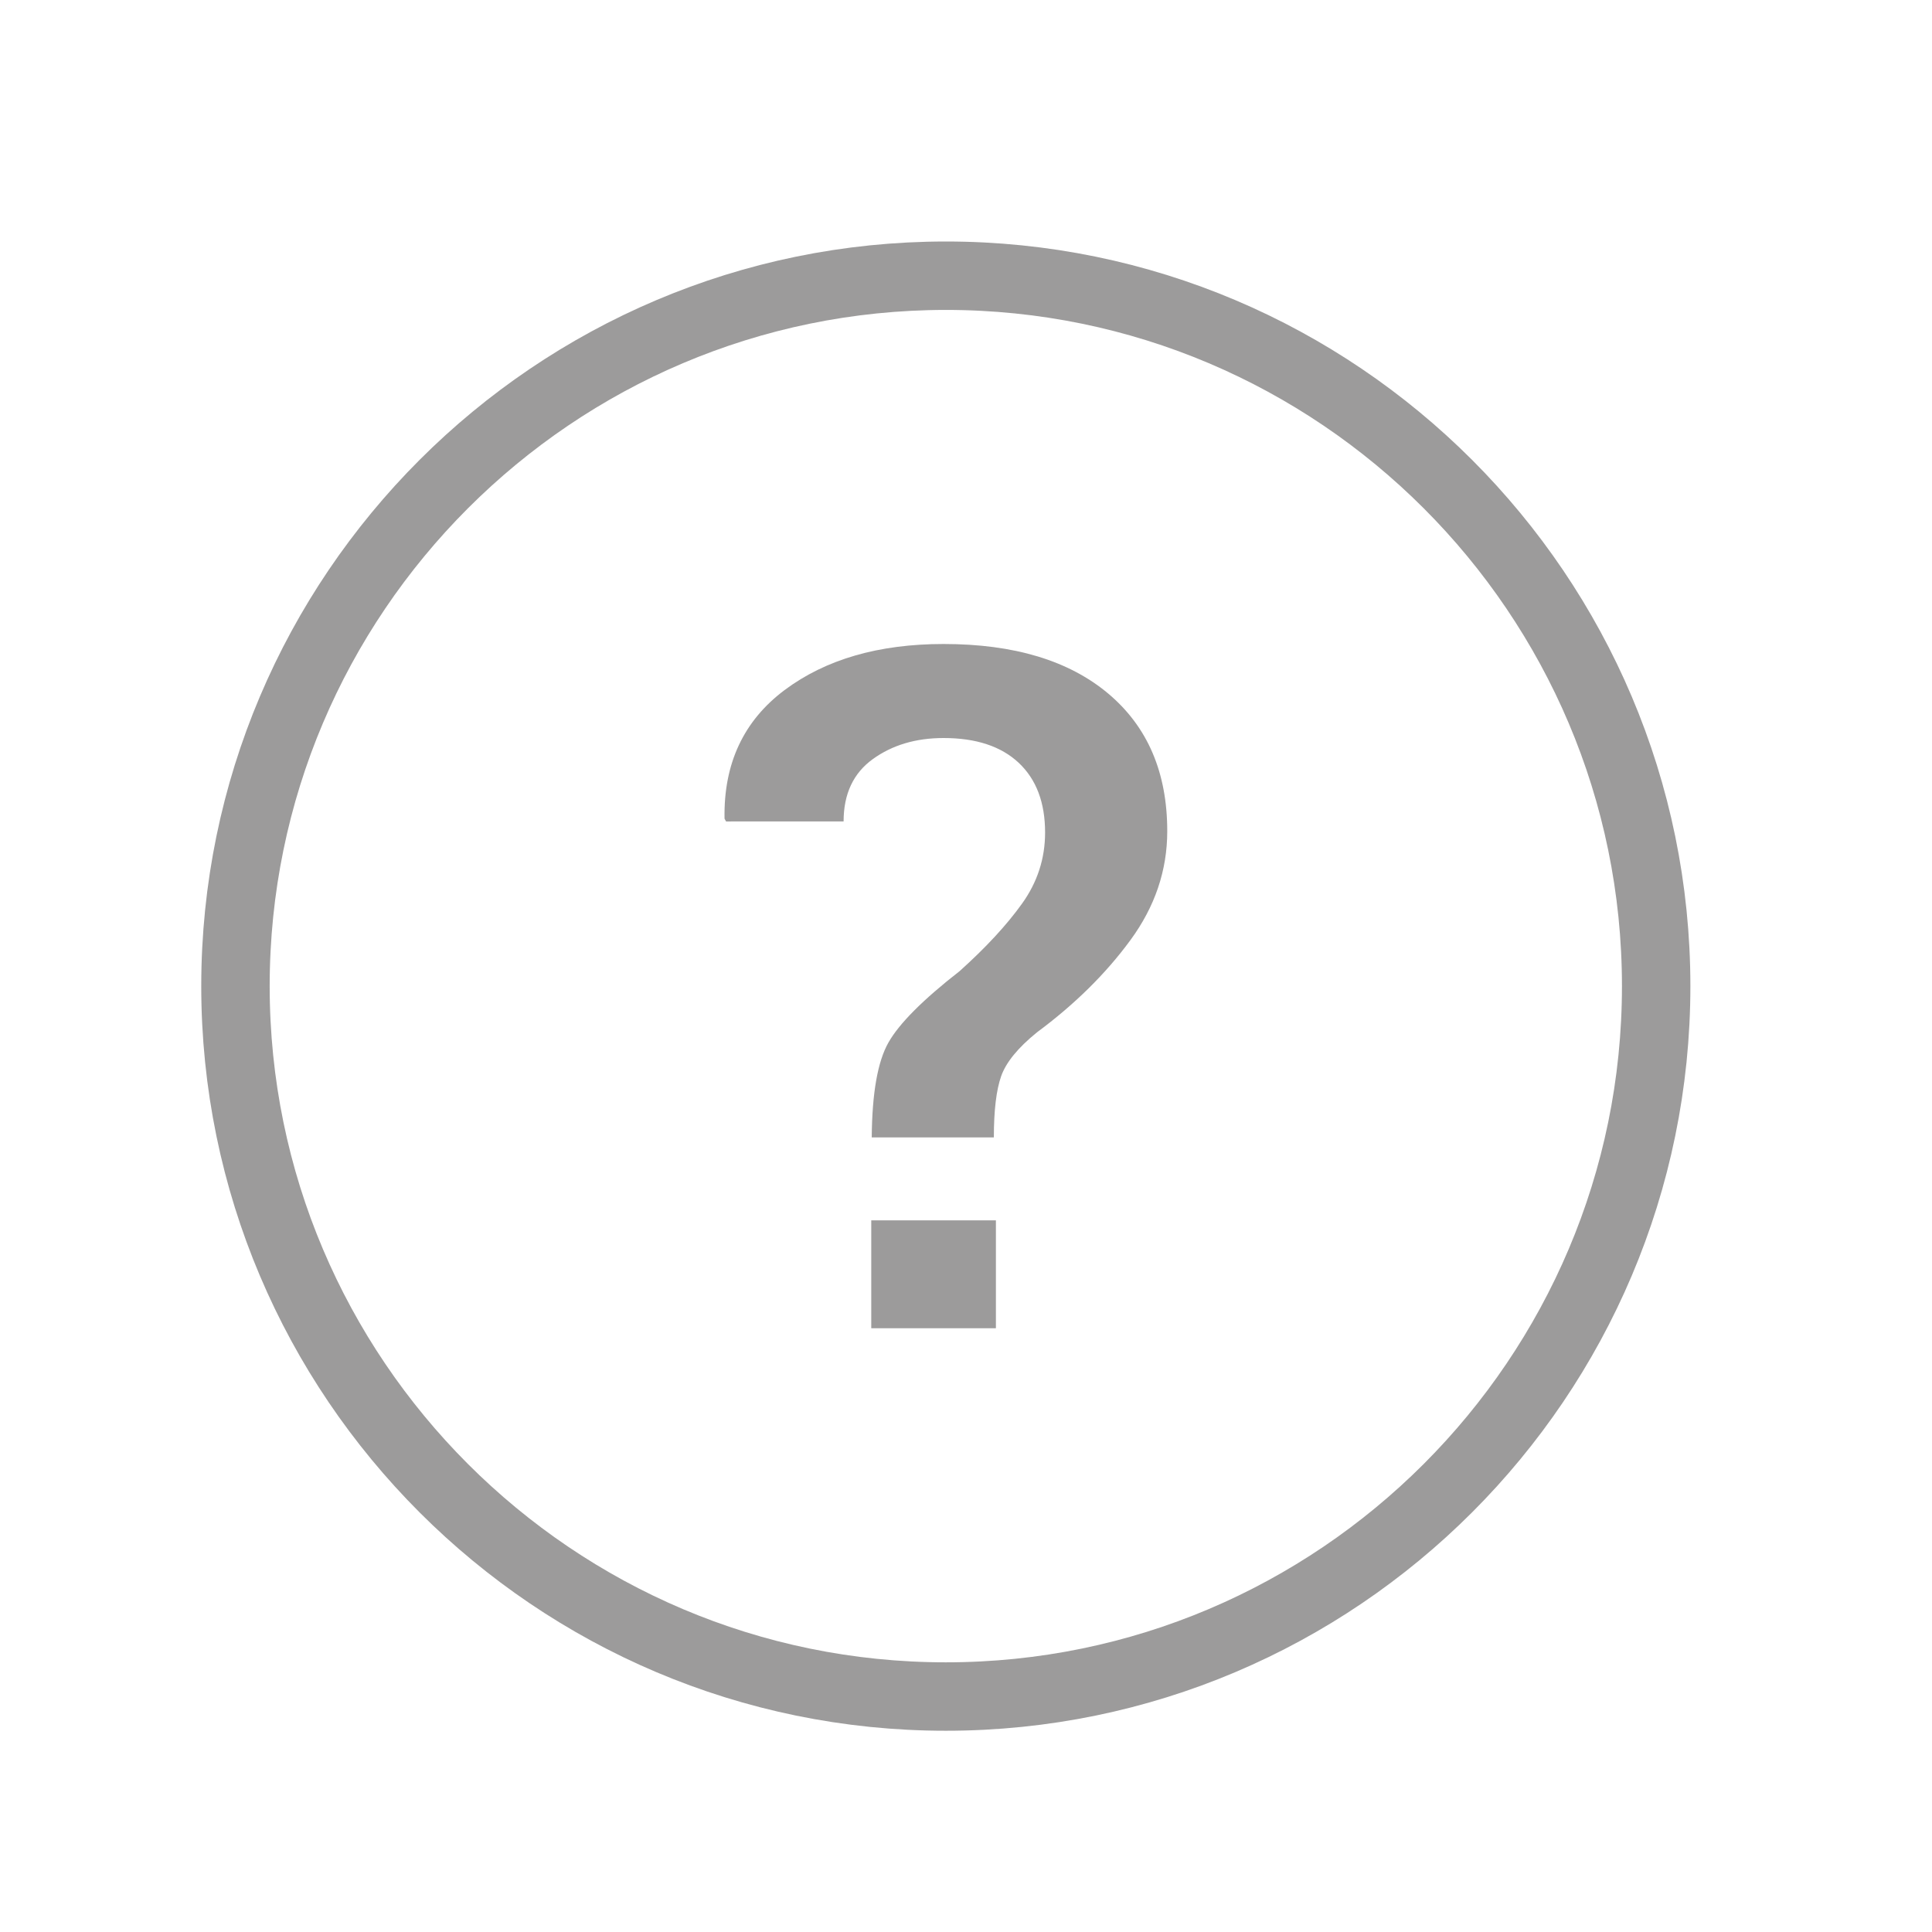
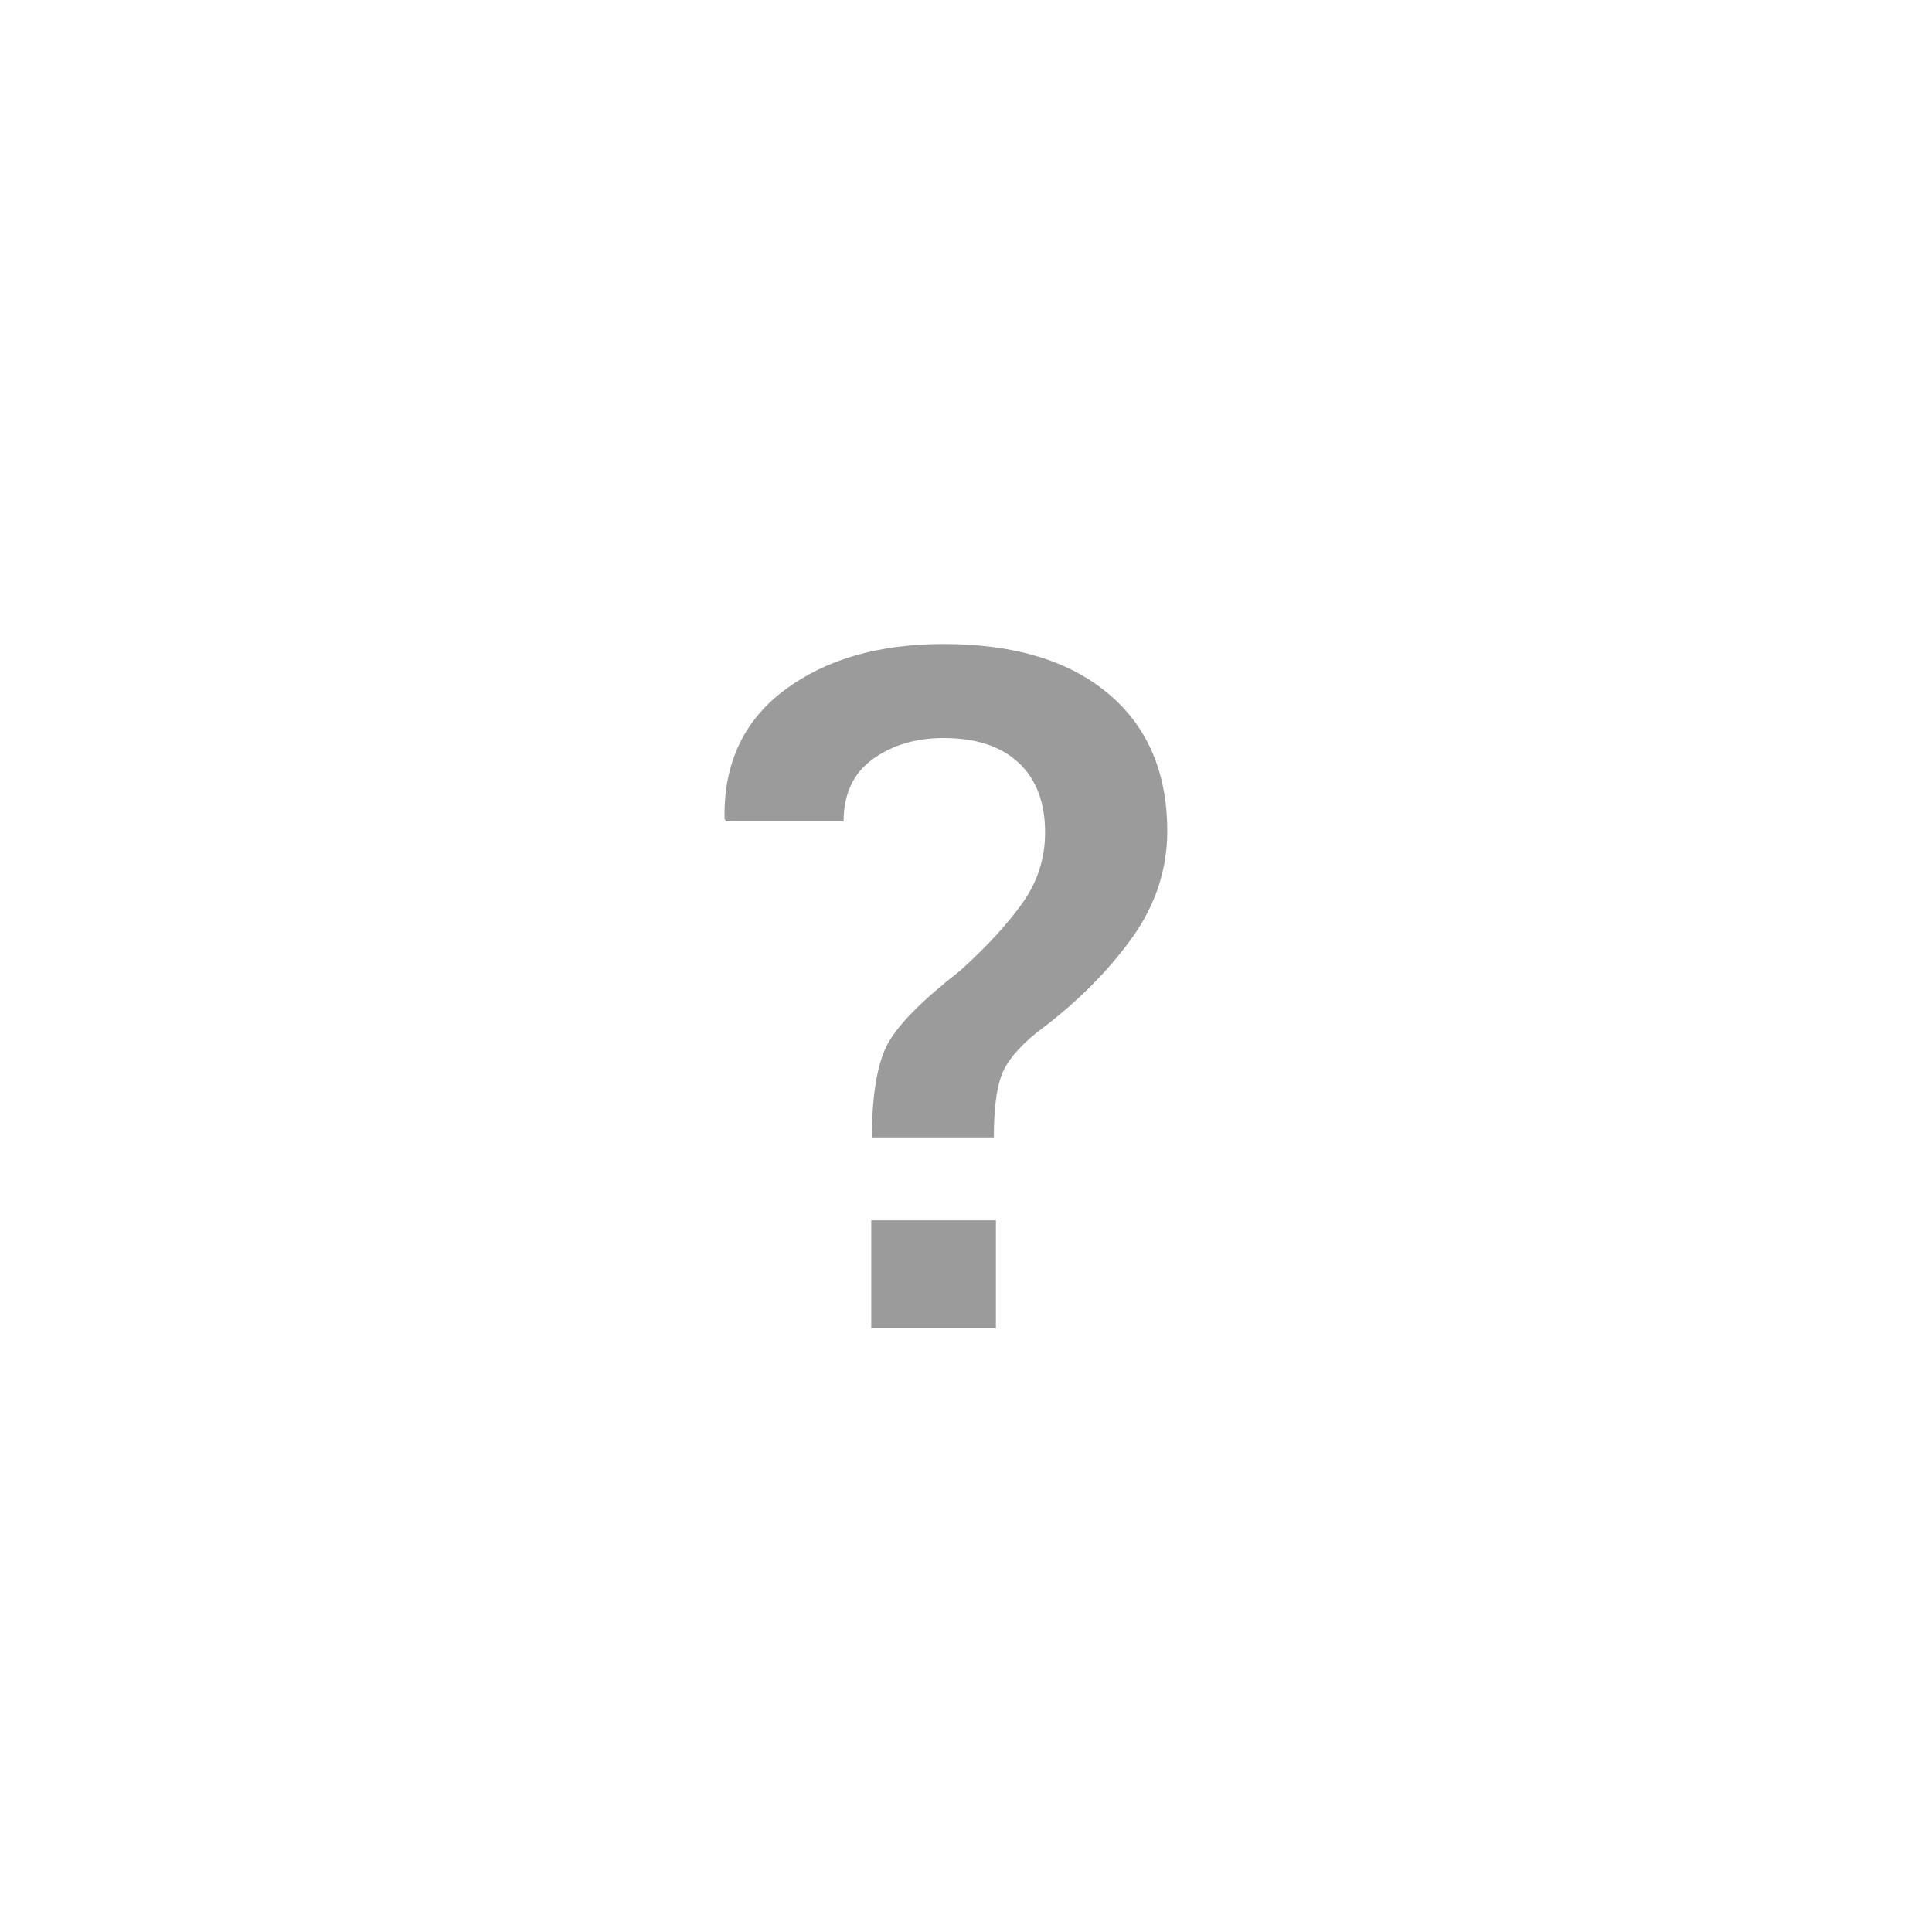
<svg xmlns="http://www.w3.org/2000/svg" width="48" height="48" viewBox="0 0 48 48" fill="none">
  <path d="M24.743 33H21.646V30.319H24.743V33ZM28.082 23.361C27.471 24.194 26.698 24.955 25.766 25.646C25.292 26.029 24.994 26.394 24.873 26.739C24.752 27.085 24.692 27.591 24.692 28.259H21.658C21.667 27.162 21.804 26.377 22.071 25.905C22.337 25.433 22.927 24.84 23.843 24.126C24.492 23.543 25.009 22.985 25.391 22.452C25.774 21.919 25.965 21.329 25.965 20.684C25.965 19.94 25.747 19.363 25.31 18.952C24.873 18.542 24.25 18.336 23.444 18.336C22.753 18.336 22.167 18.511 21.684 18.86C21.201 19.209 20.959 19.725 20.959 20.408L18.039 20.409L18.001 20.34C17.976 18.974 18.473 17.909 19.492 17.145C20.512 16.382 21.83 16 23.444 16C25.192 16 26.554 16.41 27.533 17.231C28.511 18.053 29 19.192 29 20.65C29 21.625 28.694 22.528 28.082 23.361Z" fill="#9C9B9B" />
-   <path d="M5.85 24.5C5.85 14.77 13.768 6.852 23.499 6.85H23.499C33.229 6.85 41.147 14.77 41.147 24.5C41.147 34.231 33.229 42.15 23.499 42.15C13.768 42.15 5.85 34.231 5.85 24.5Z" stroke="#9C9B9B" stroke-width="1.7" />
</svg>